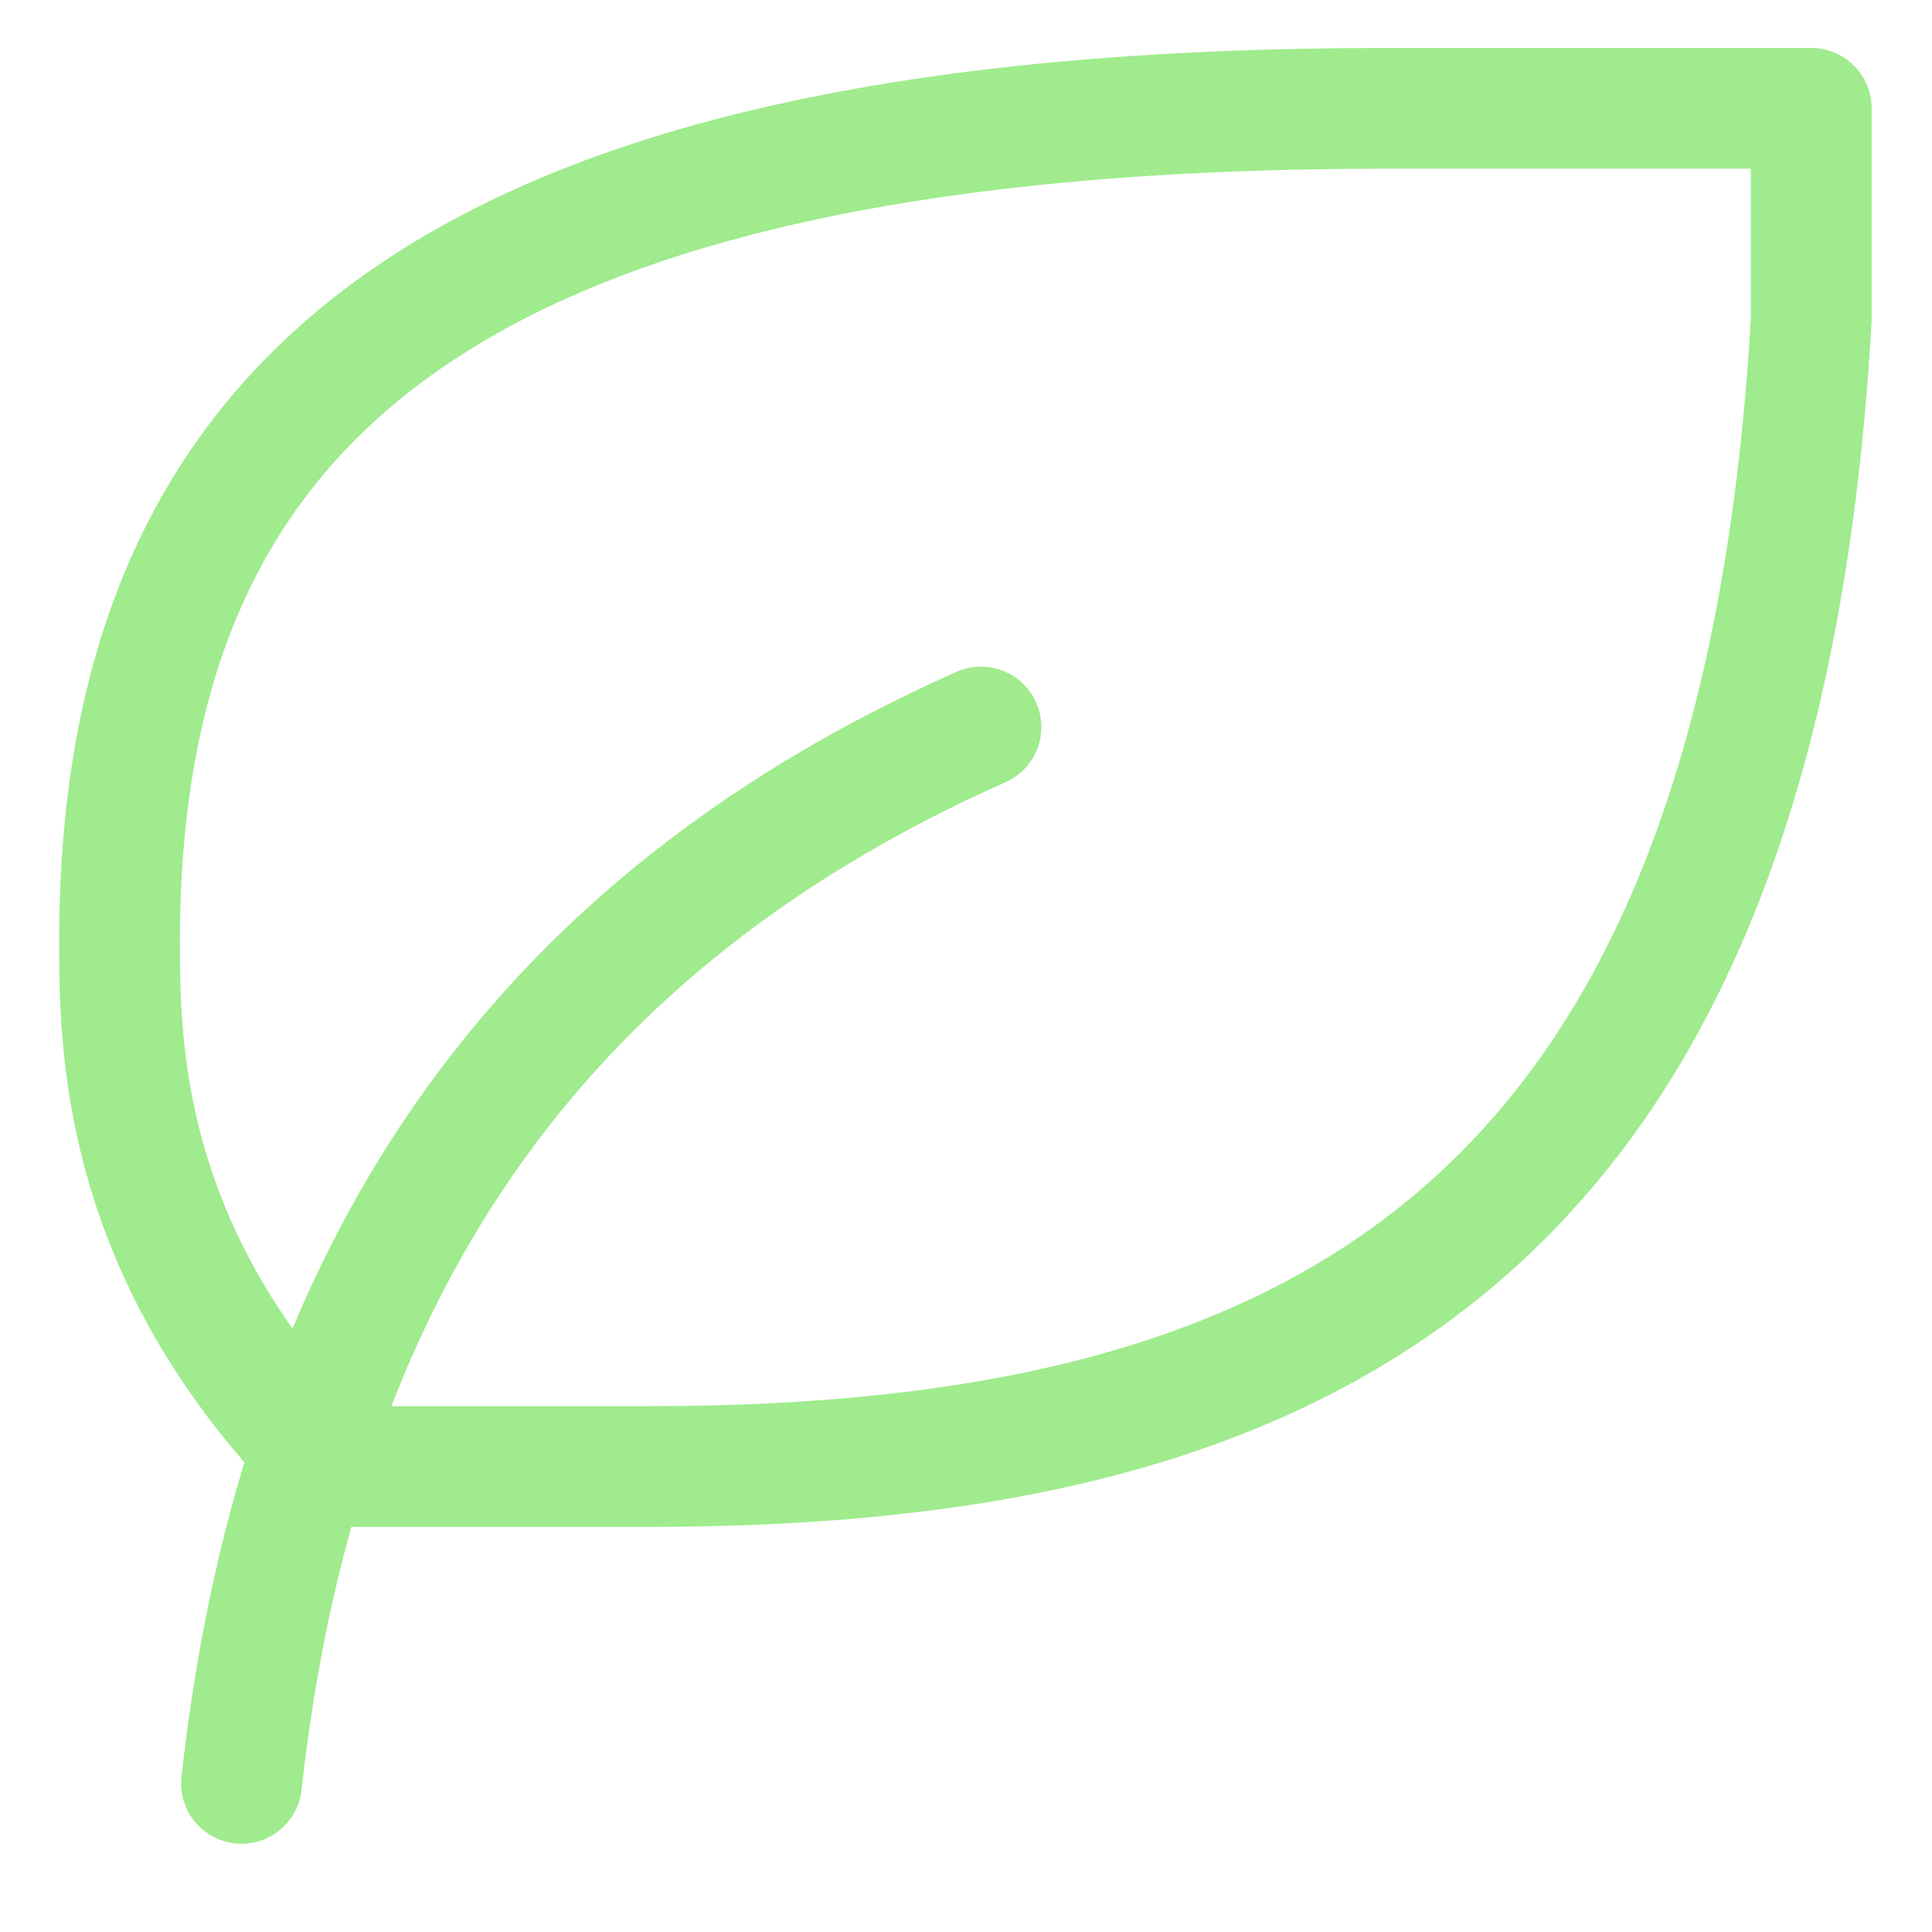
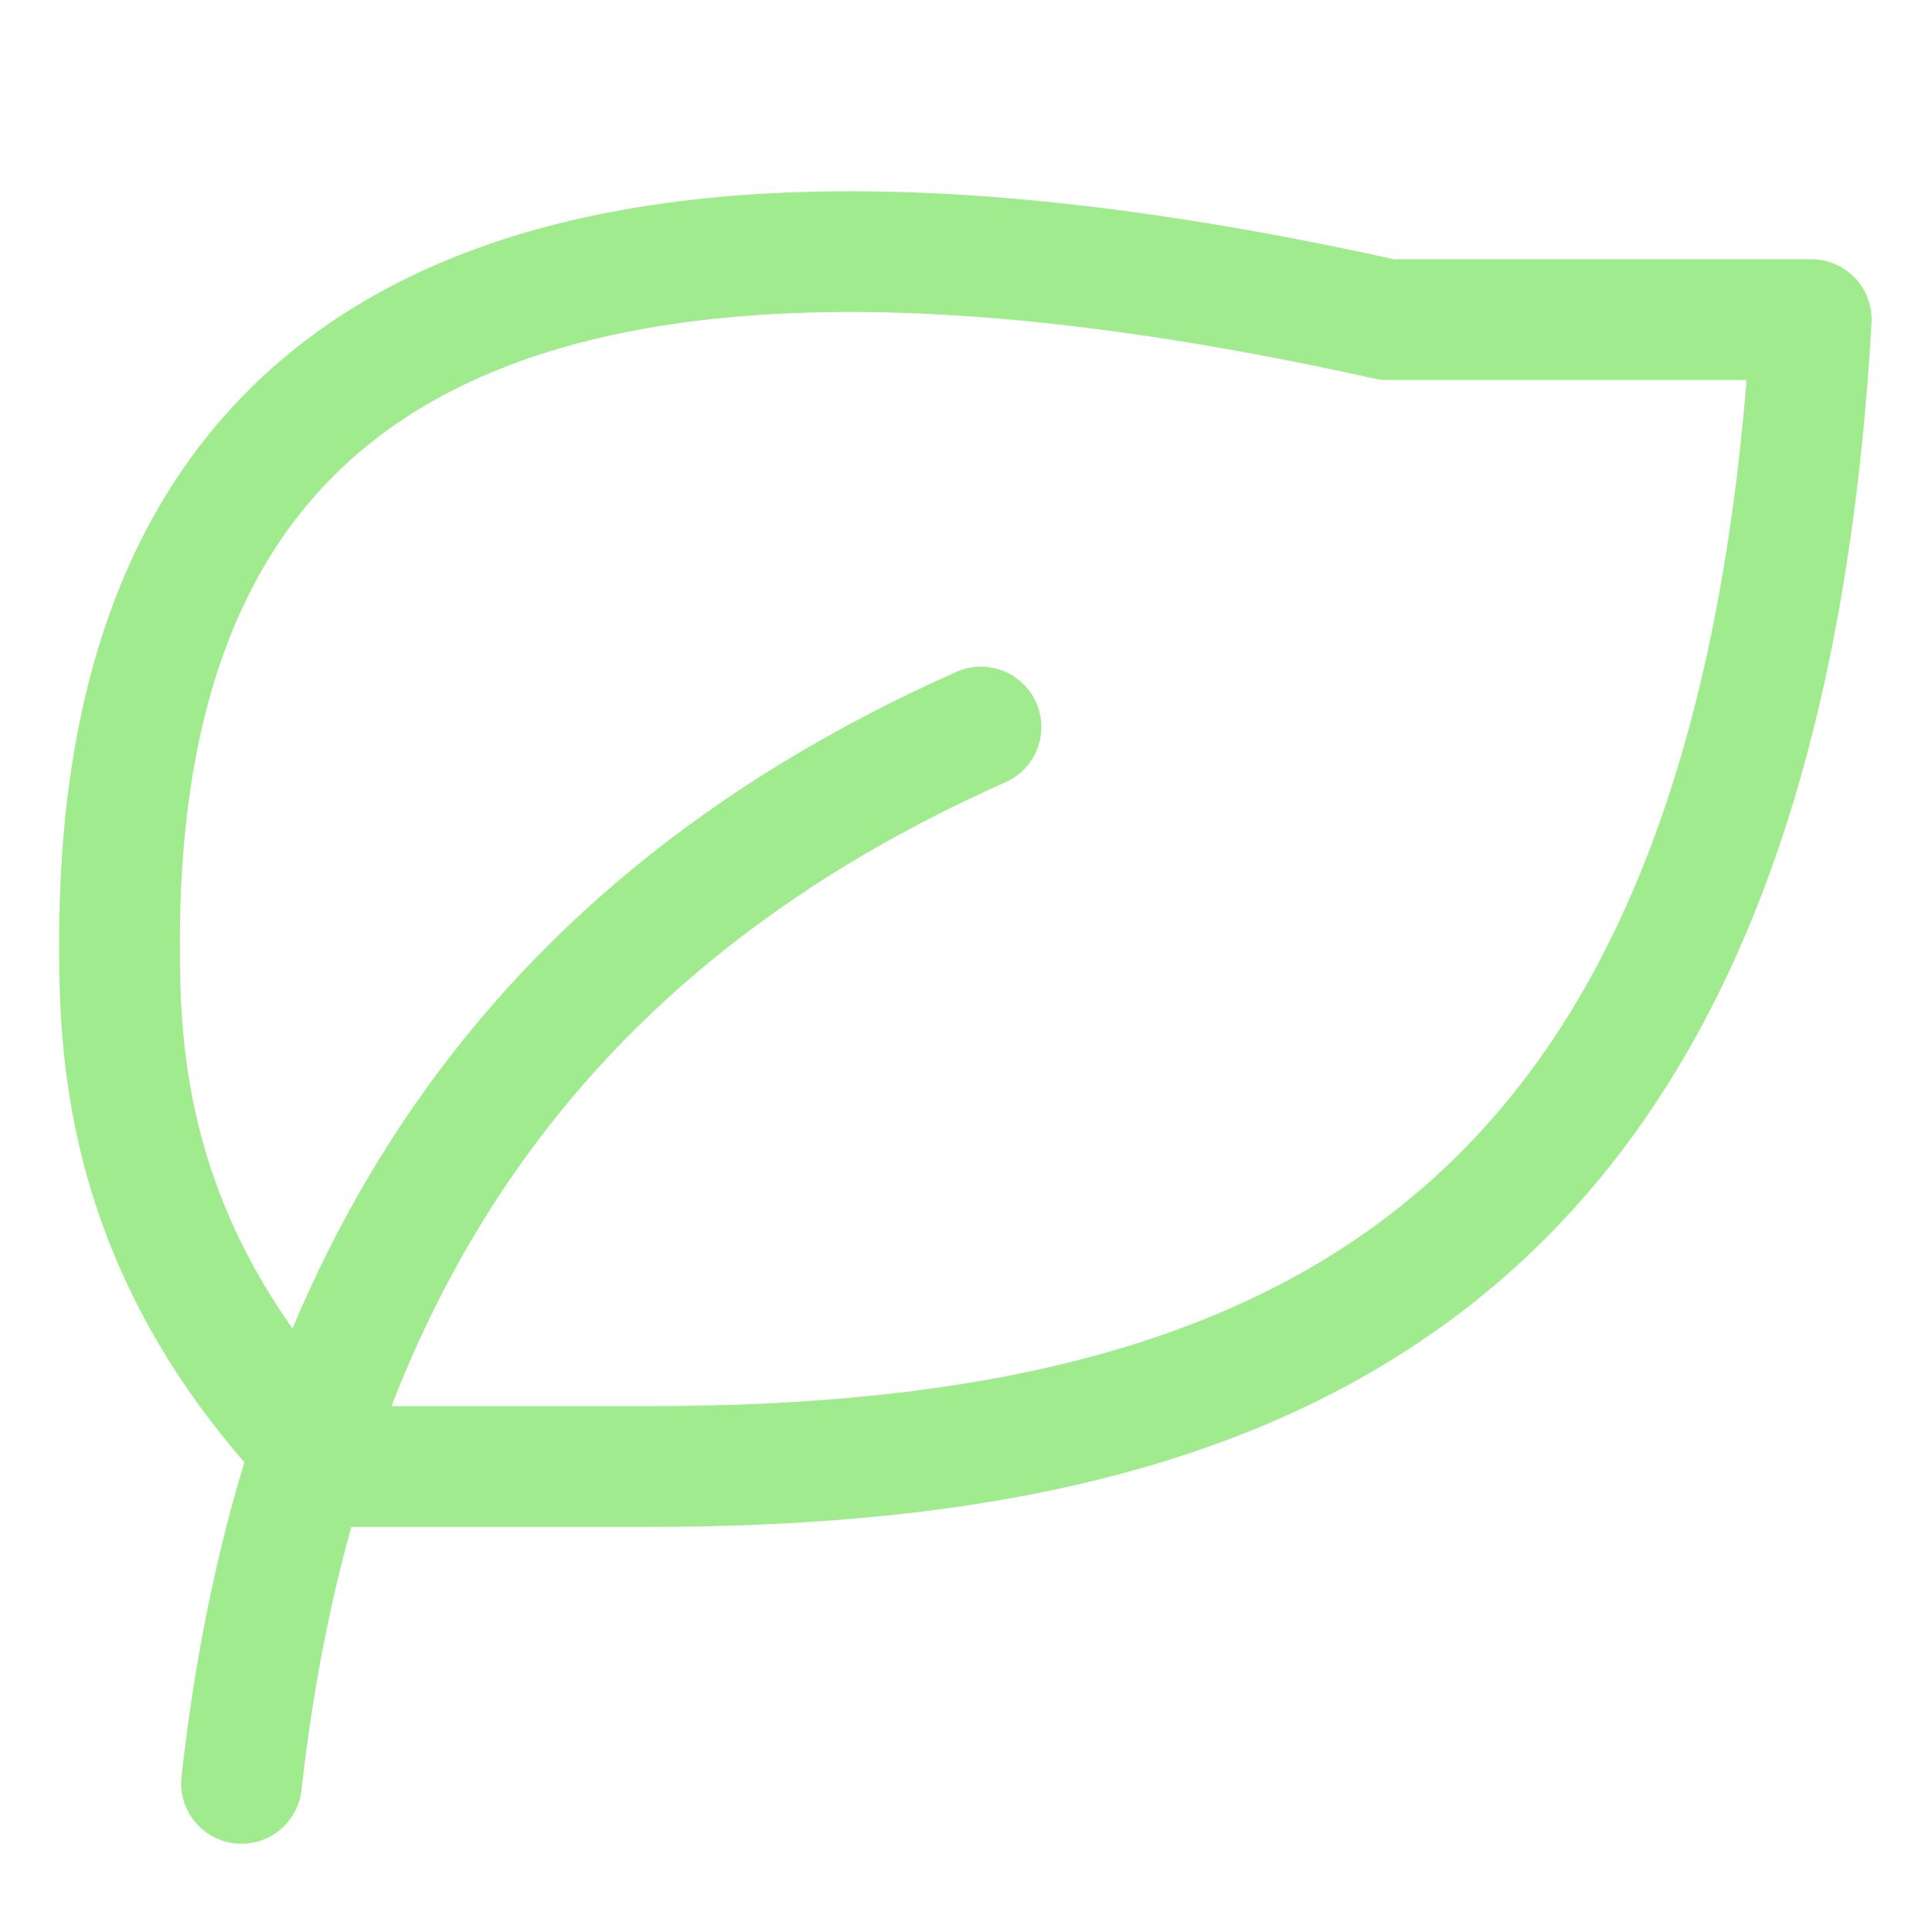
<svg xmlns="http://www.w3.org/2000/svg" width="16" height="16" fill="none" viewBox="0 0 16 16">
-   <path stroke="#9FEB8D" stroke-linecap="round" stroke-linejoin="round" d="M2 14.769c.437-3.937 2.187-6.998 6.124-8.748M5.377 12.145c5.44 0 9.186-1.877 9.623-9.498V.897h-3.511C3.615.897 1.002 3.397.99 7.771c0 .875 0 2.624 1.75 4.374h2.636z" />
+   <path stroke="#9FEB8D" stroke-linecap="round" stroke-linejoin="round" d="M2 14.769c.437-3.937 2.187-6.998 6.124-8.748M5.377 12.145c5.44 0 9.186-1.877 9.623-9.498h-3.511C3.615.897 1.002 3.397.99 7.771c0 .875 0 2.624 1.75 4.374h2.636z" />
</svg>